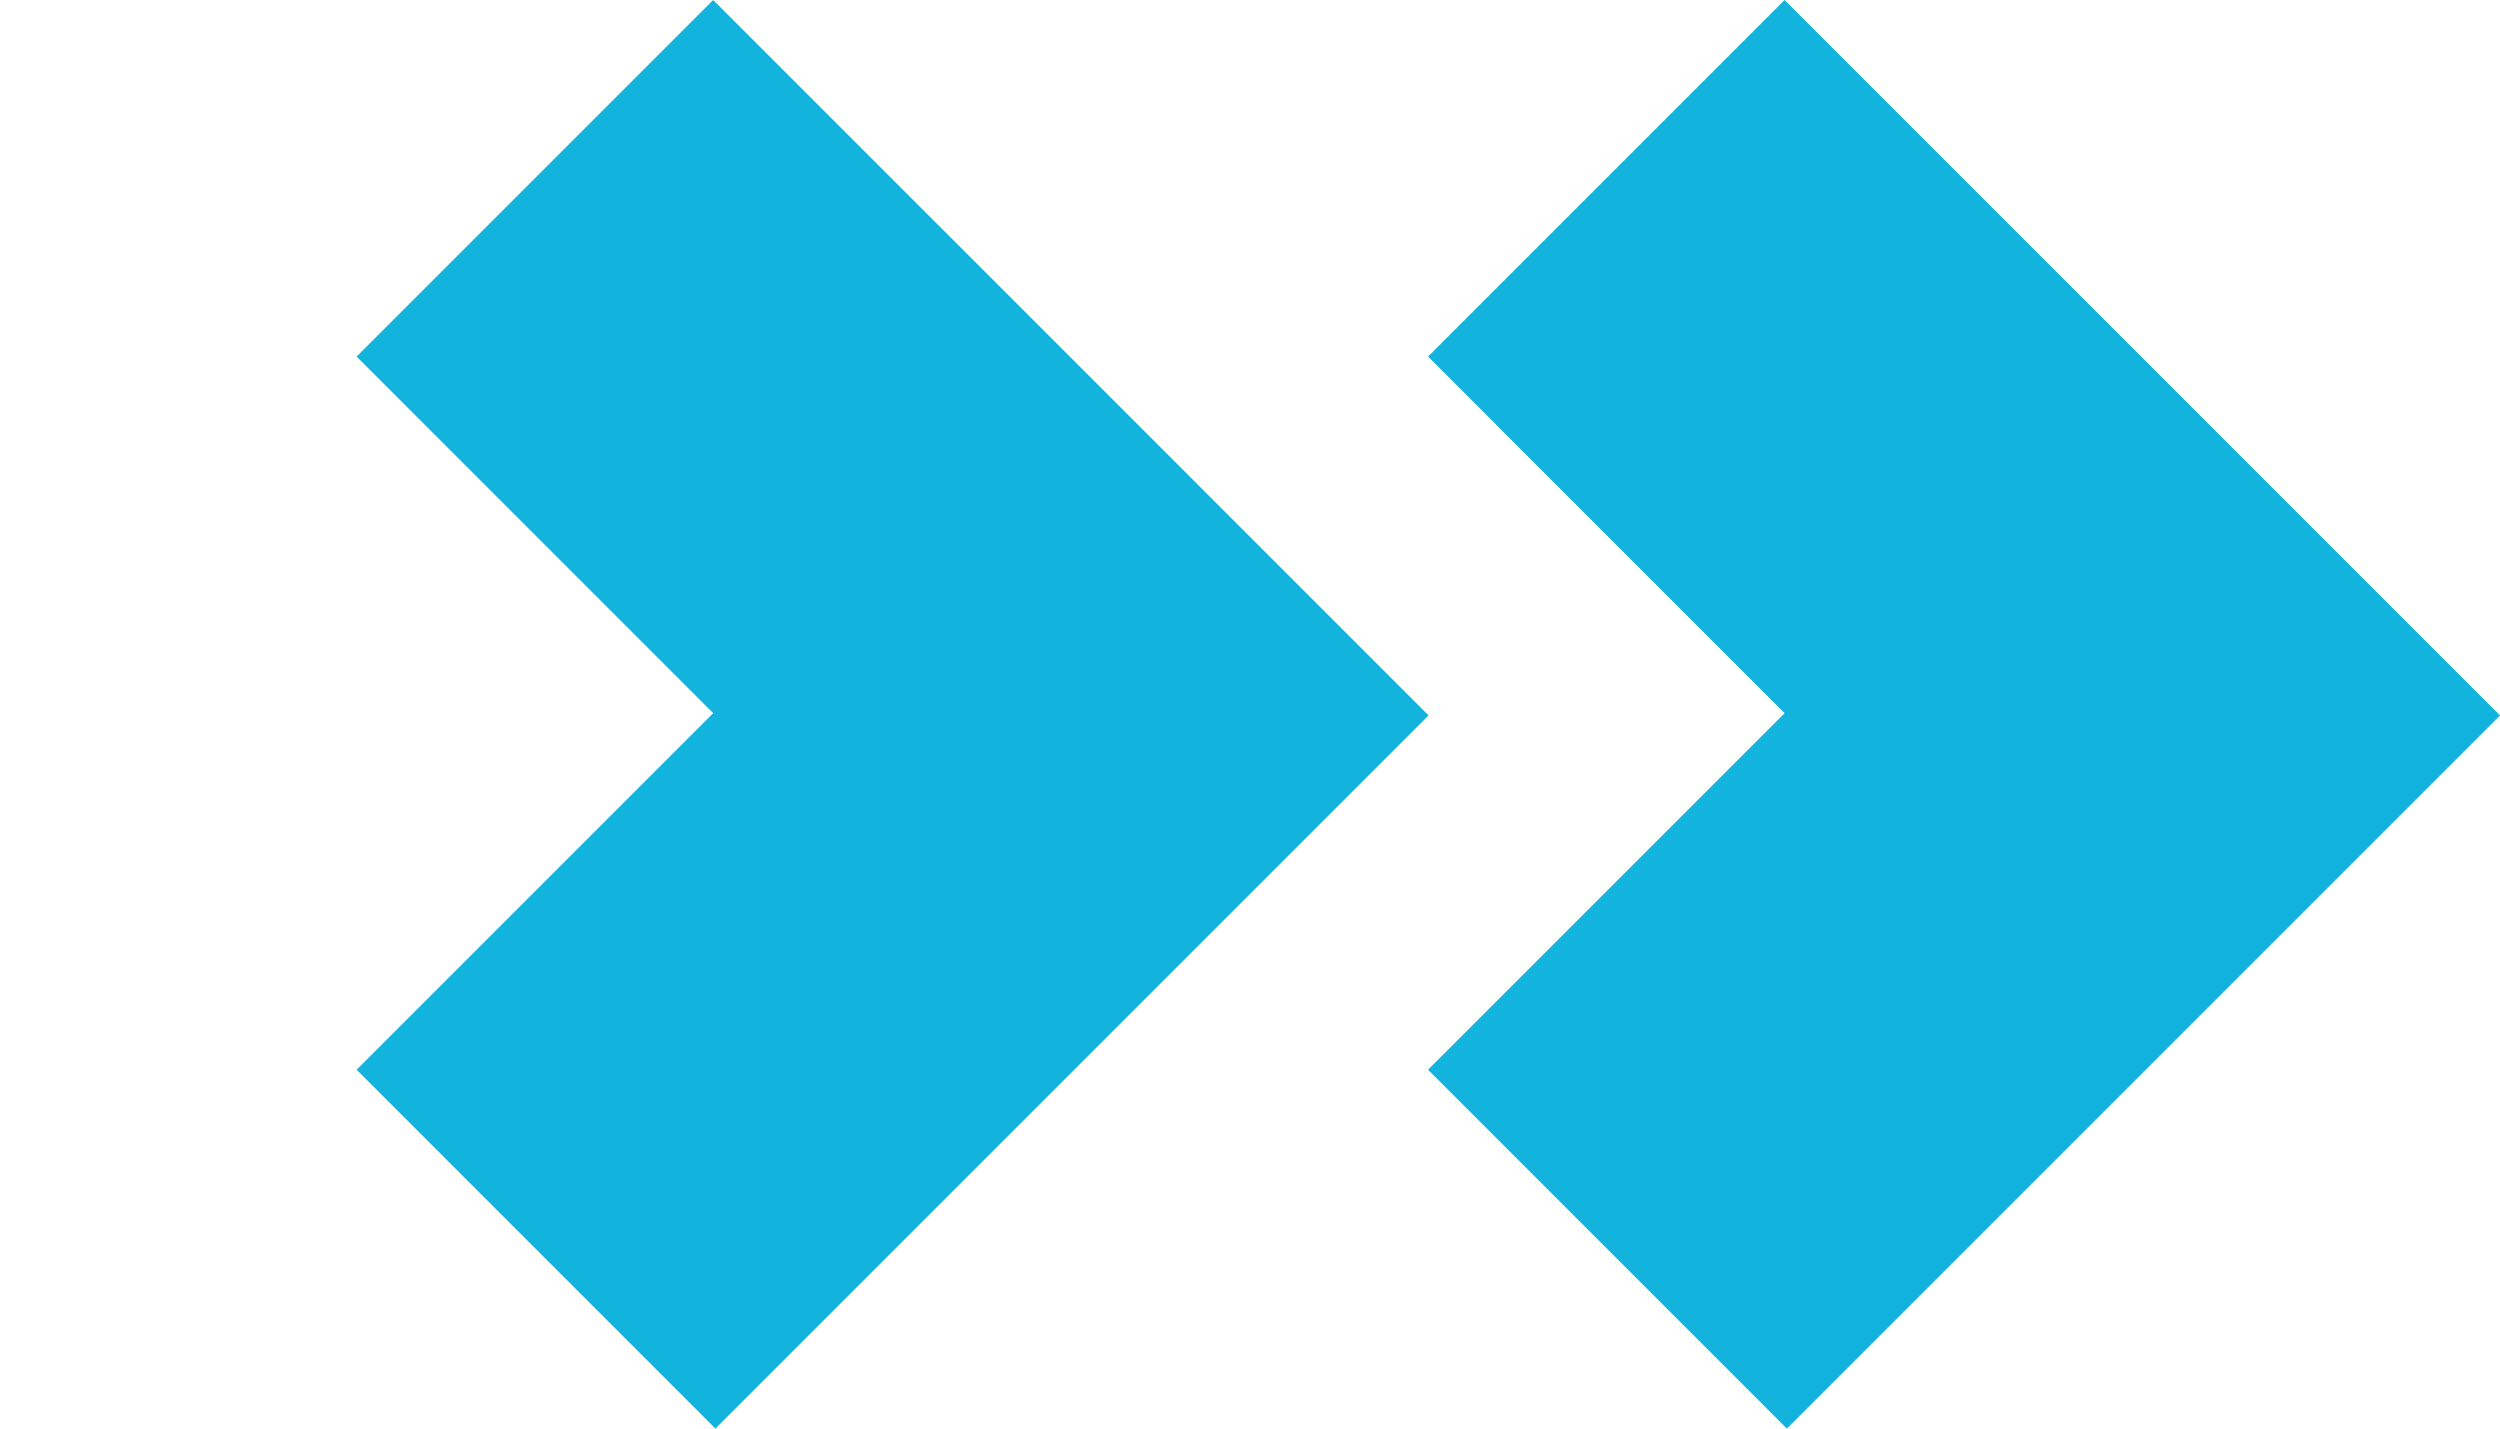
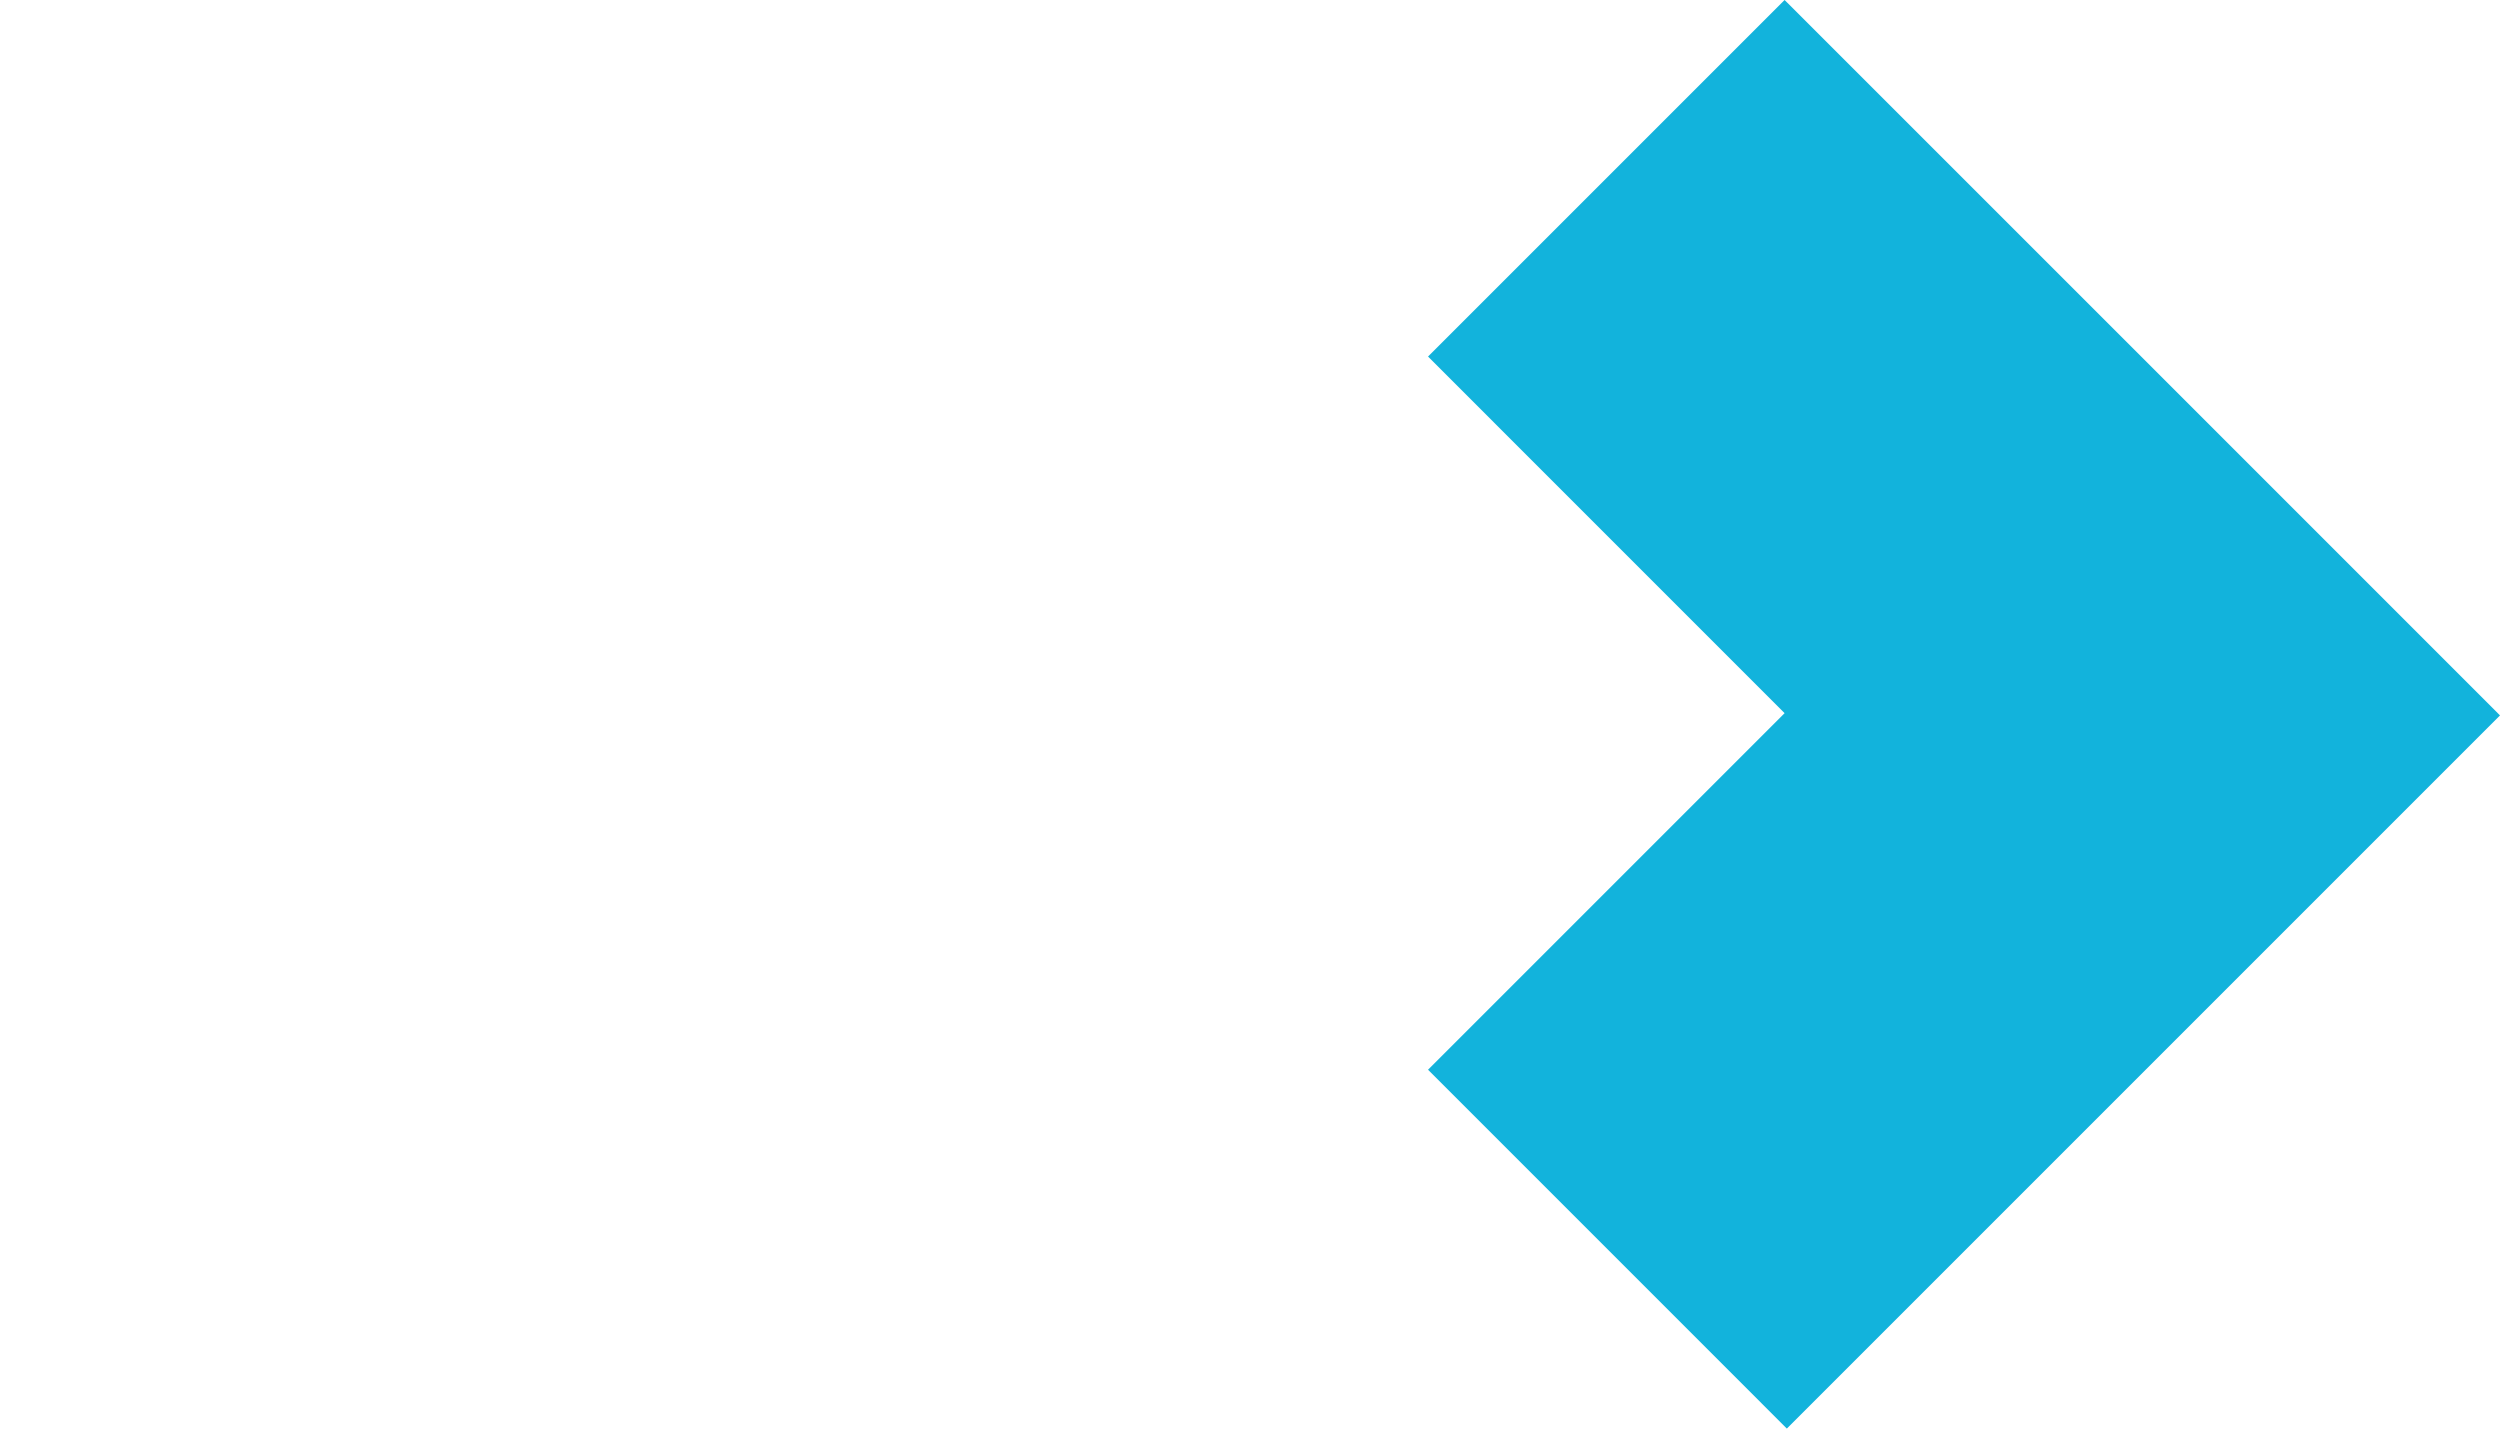
<svg xmlns="http://www.w3.org/2000/svg" width="56" height="32" viewBox="0 0 56 32" fill="none">
  <path d="M56 16.025L47.963 7.987L39.975 1.86148e-06L31.988 7.987L39.975 15.975L31.988 23.962L40.025 32L56 16.025Z" fill="#12B3DC" />
-   <path d="M32 16.025L23.963 7.987L15.975 1.86148e-06L7.988 7.987L15.975 15.975L7.988 23.962L16.025 32L32 16.025Z" fill="#12B3DC" />
</svg>